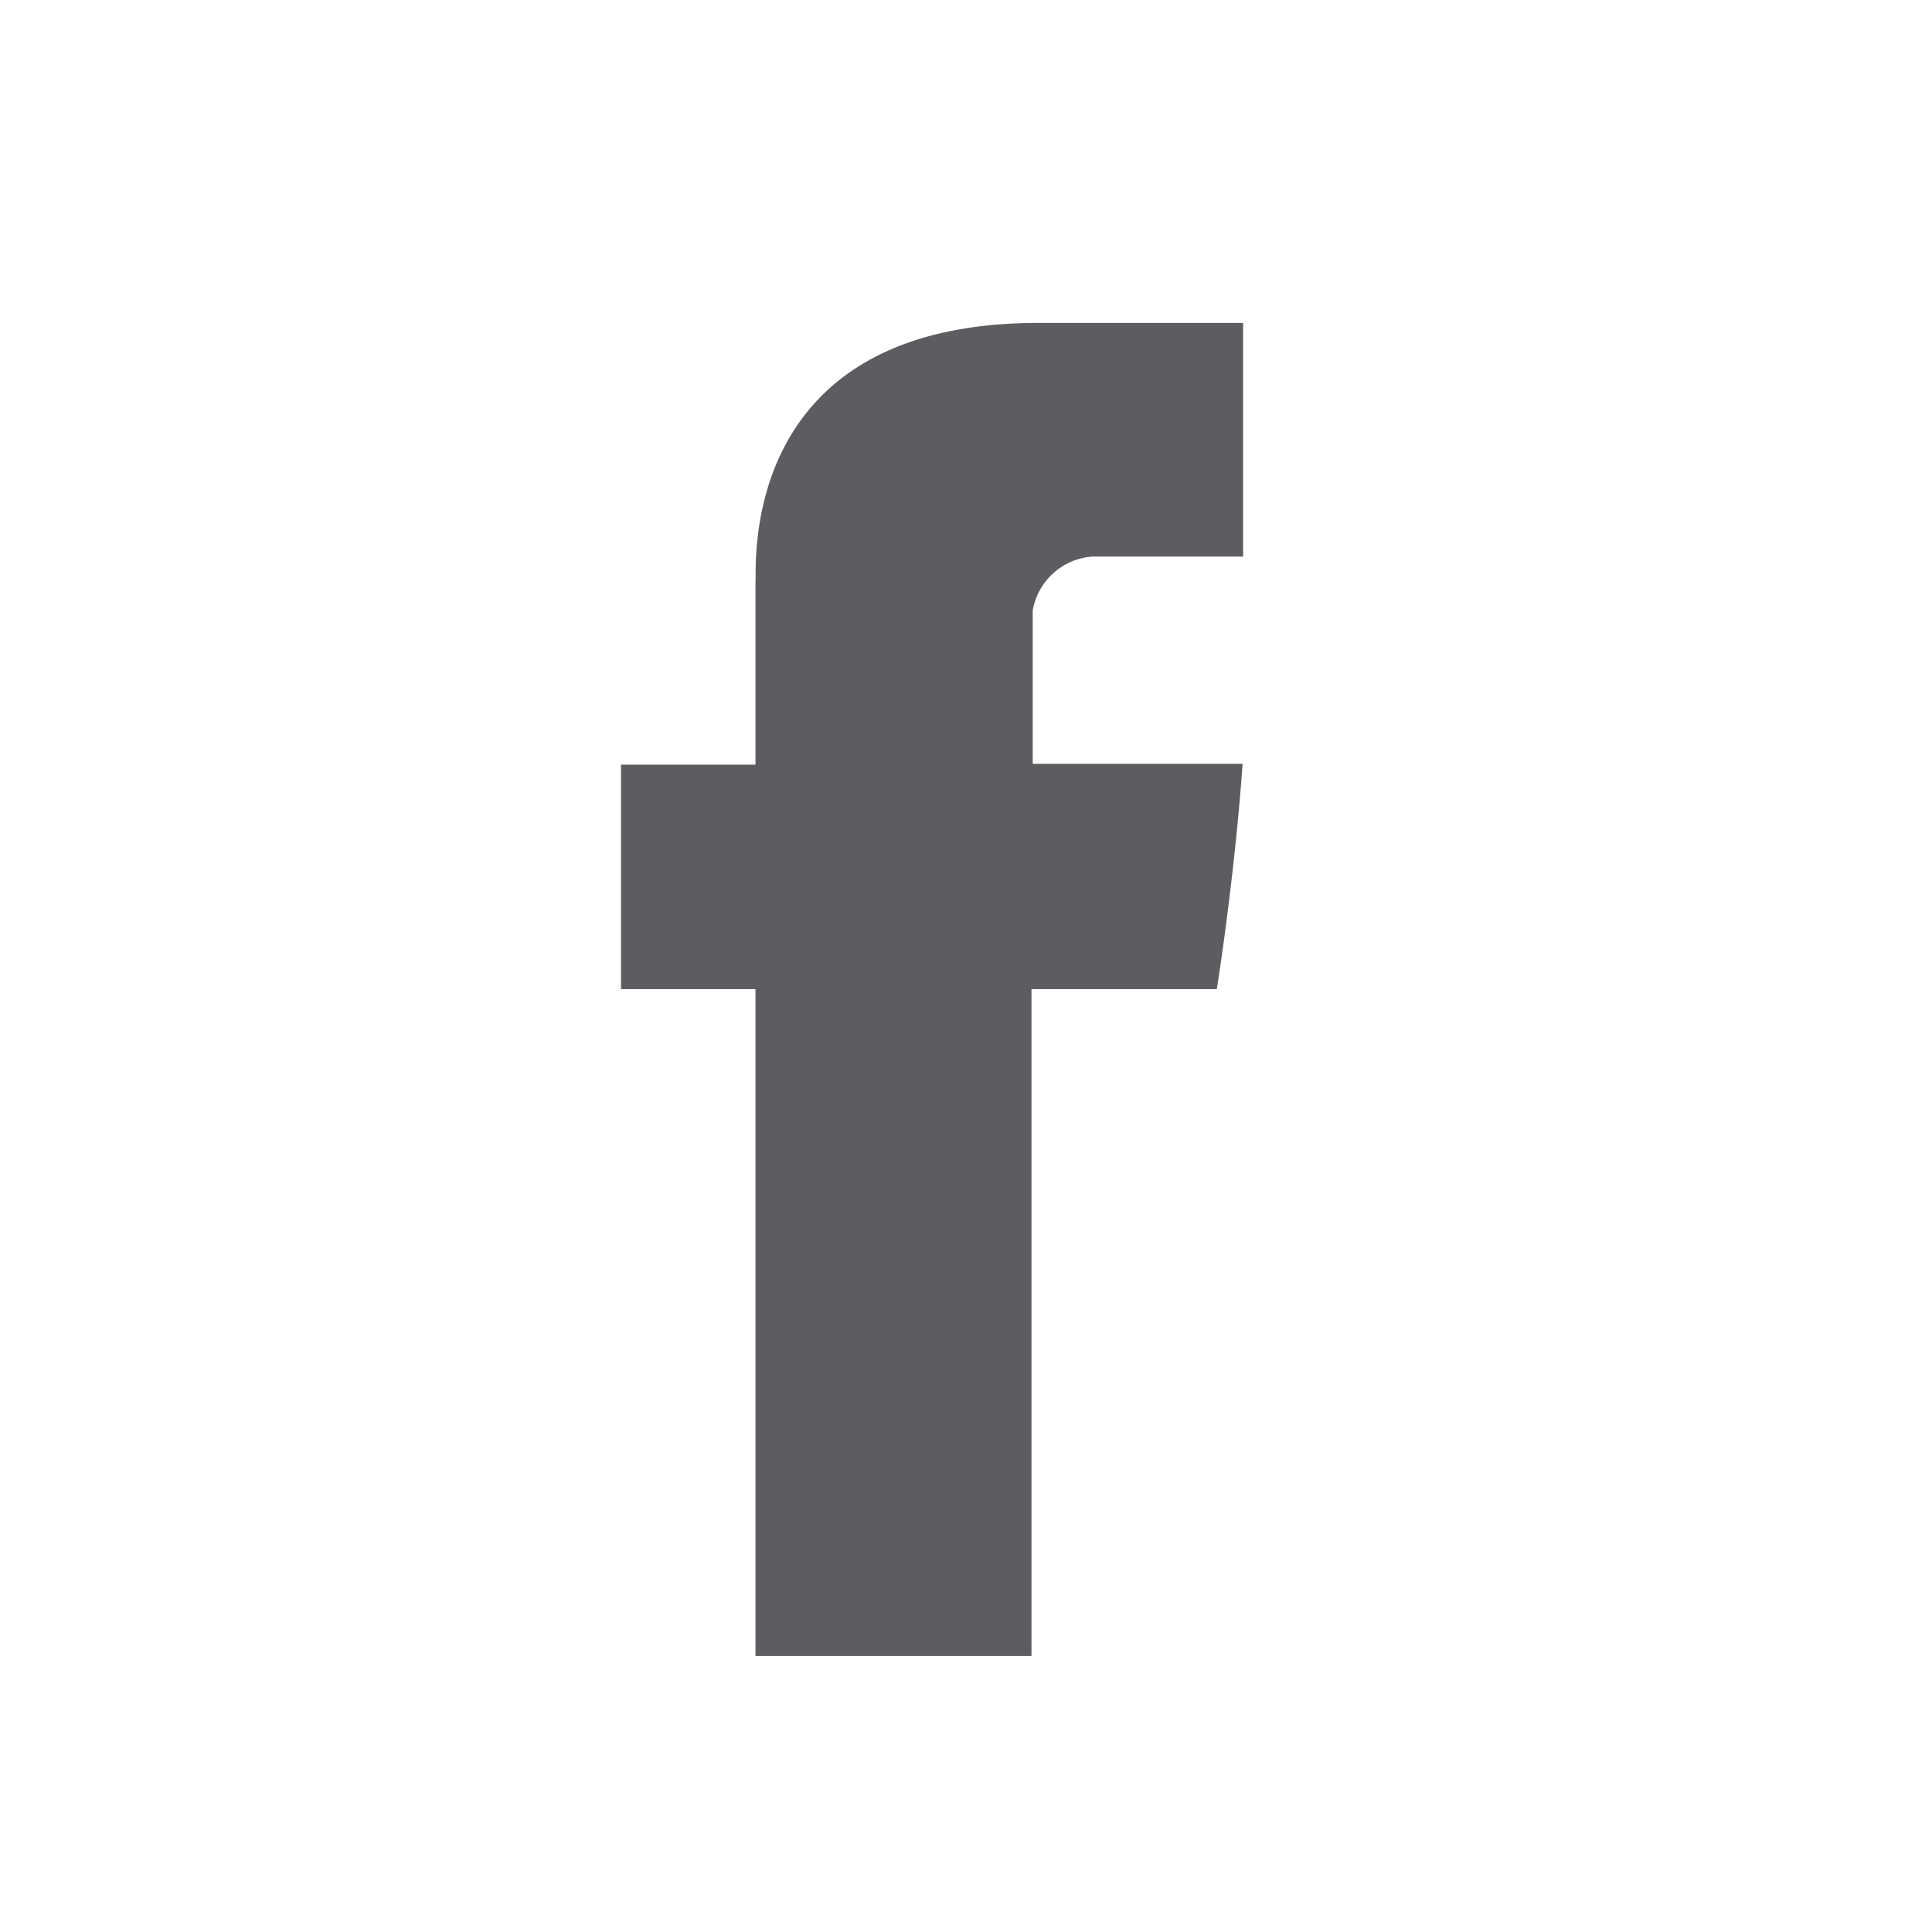
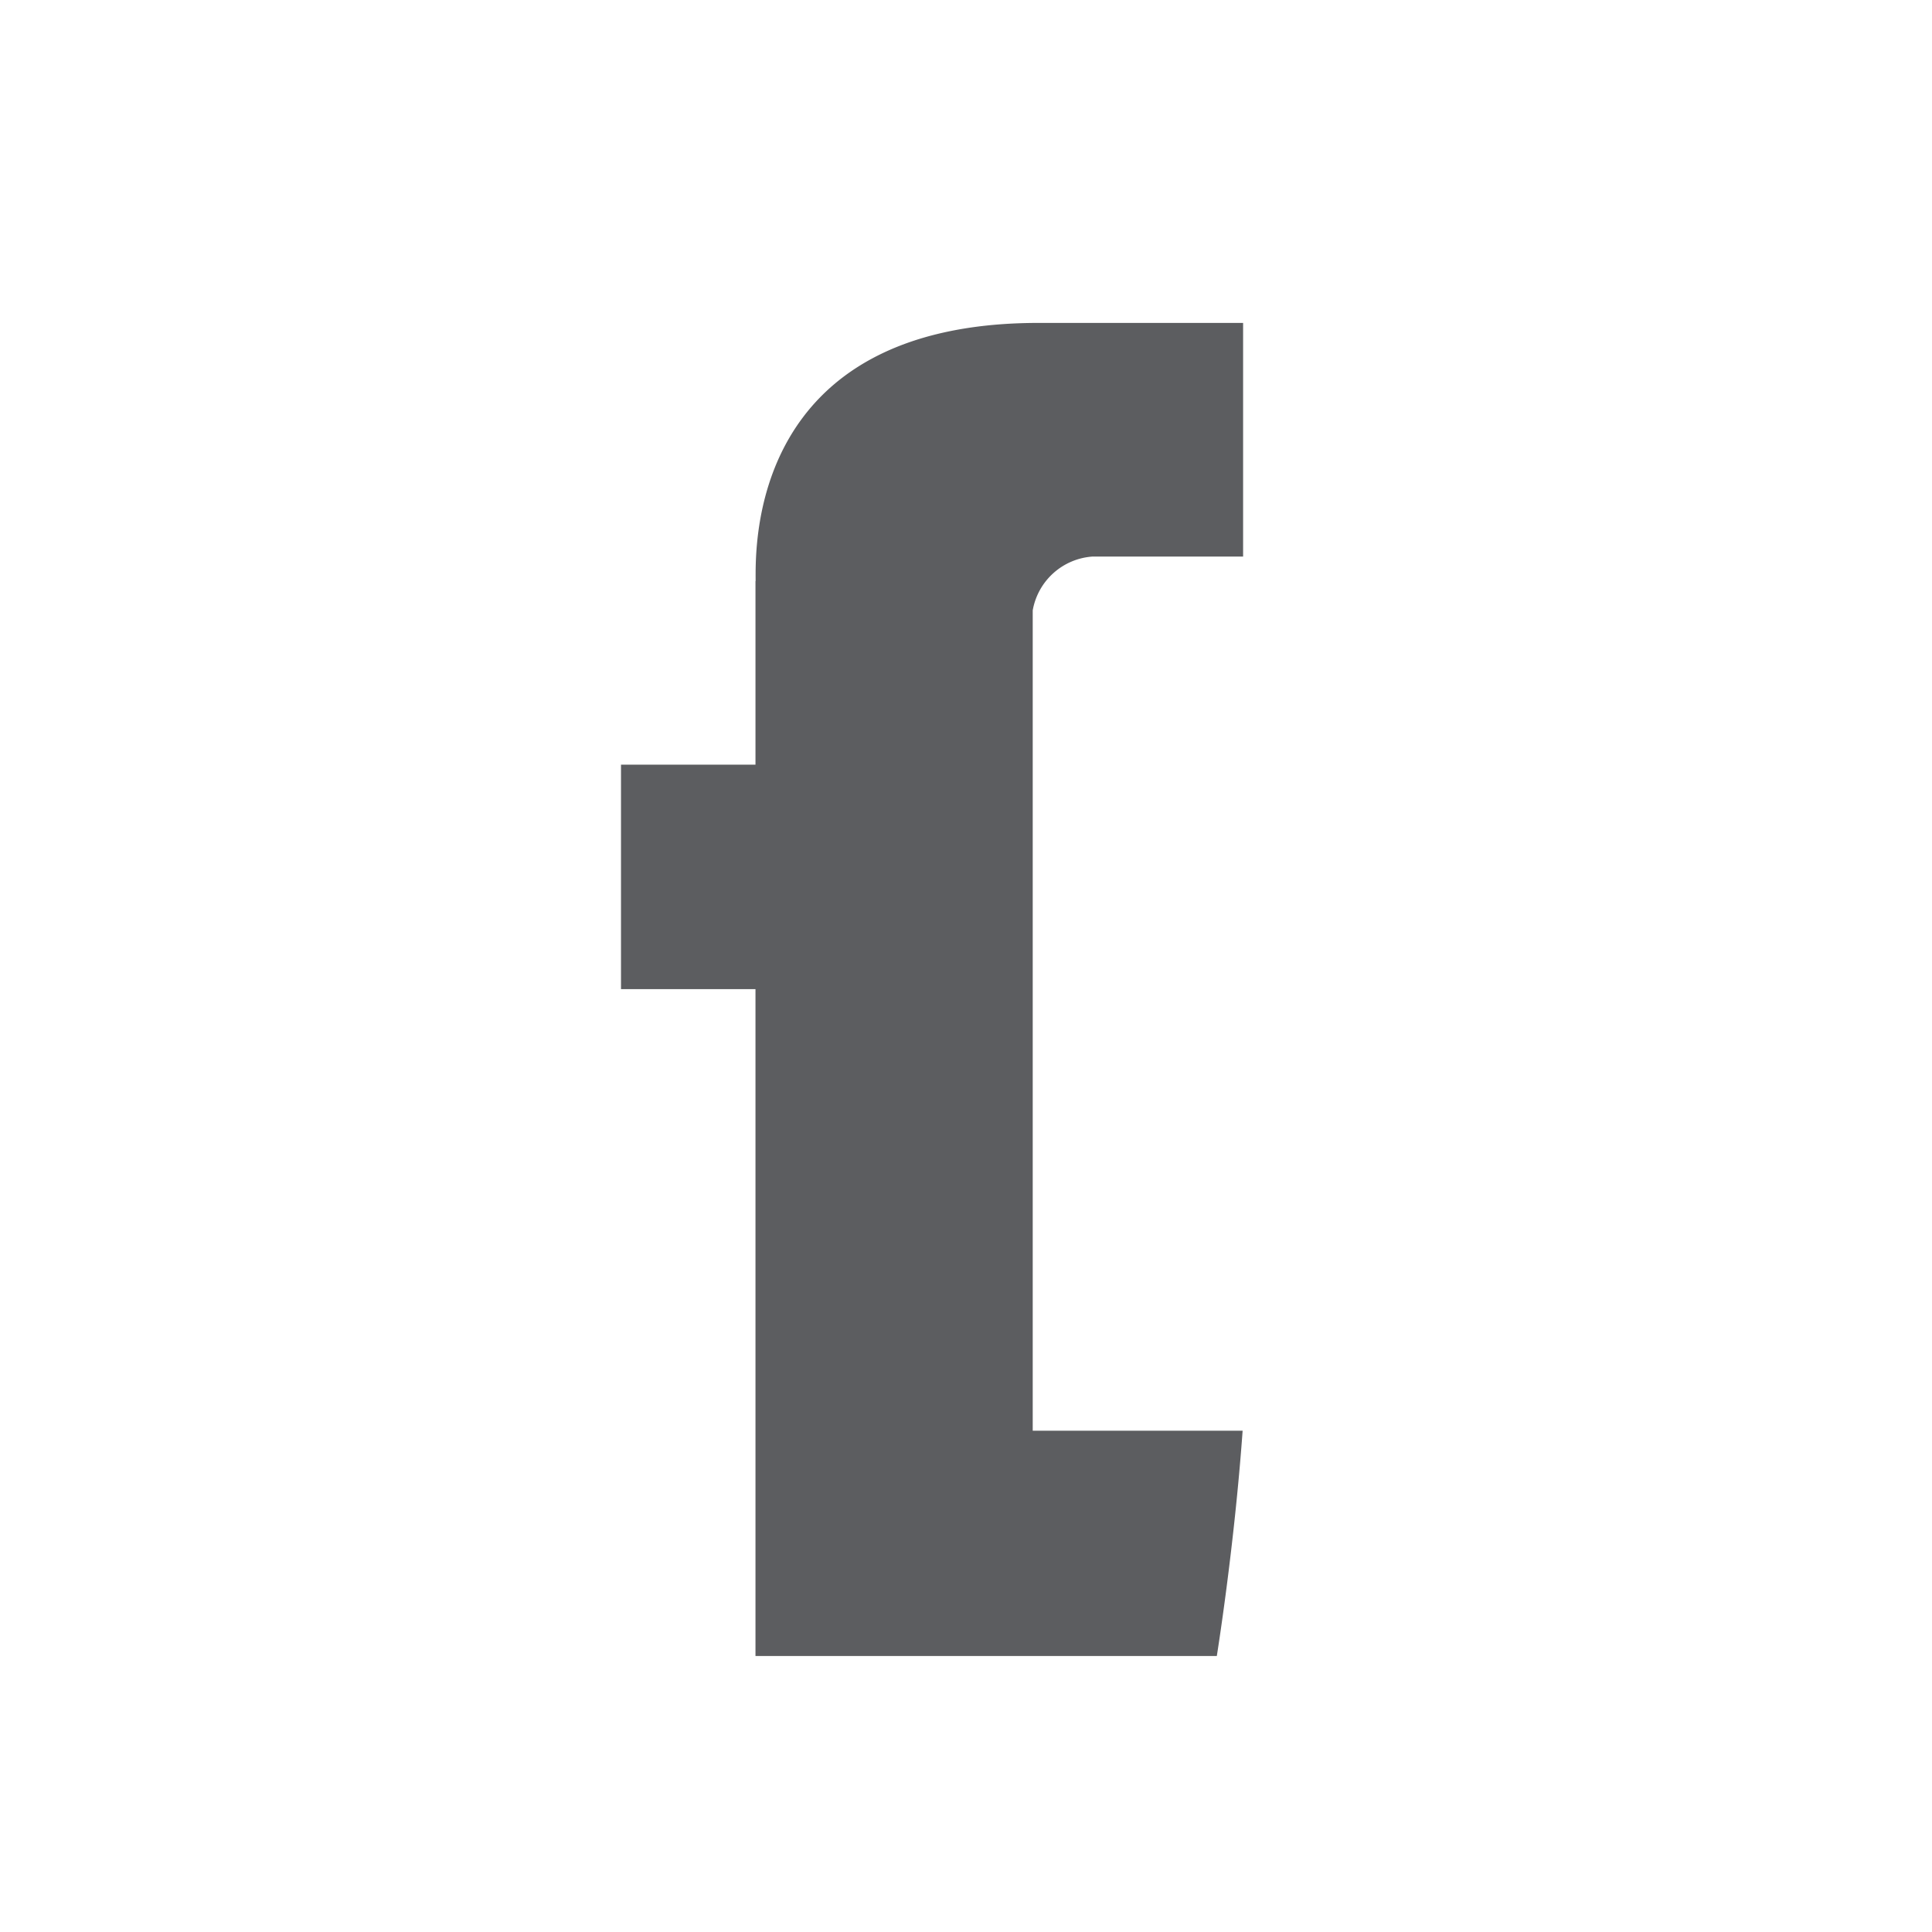
<svg xmlns="http://www.w3.org/2000/svg" viewBox="0 0 28 28" width="28" height="28">
  <defs>
    <style>.a{fill:#5c5d60;}</style>
  </defs>
  <title>Facebook</title>
-   <path class="a" d="M10.949,8.422v2.66H9v3.253h1.949V24h4V14.335h2.686s.252-1.56.374-3.265H14.967V8.846a.946.946,0,0,1,.868-.78h2.181V4.68H15.051c-4.2,0-4.1,3.256-4.1,3.742" />
+   <path class="a" d="M10.949,8.422v2.66H9v3.253h1.949V24h4h2.686s.252-1.56.374-3.265H14.967V8.846a.946.946,0,0,1,.868-.78h2.181V4.68H15.051c-4.2,0-4.1,3.256-4.1,3.742" />
</svg>